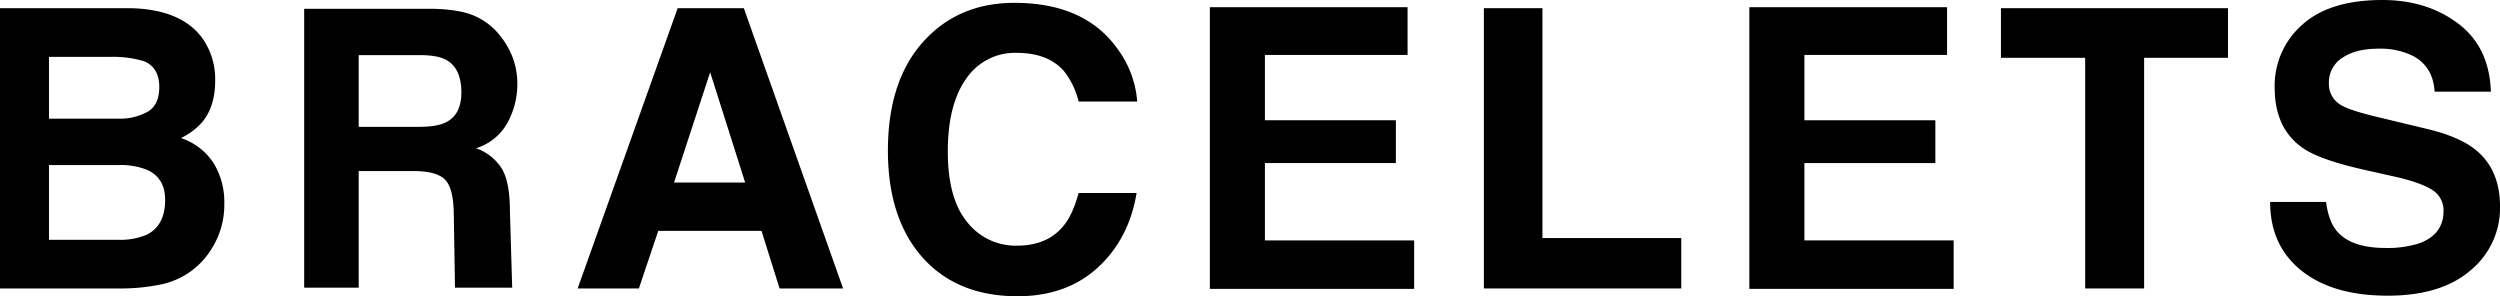
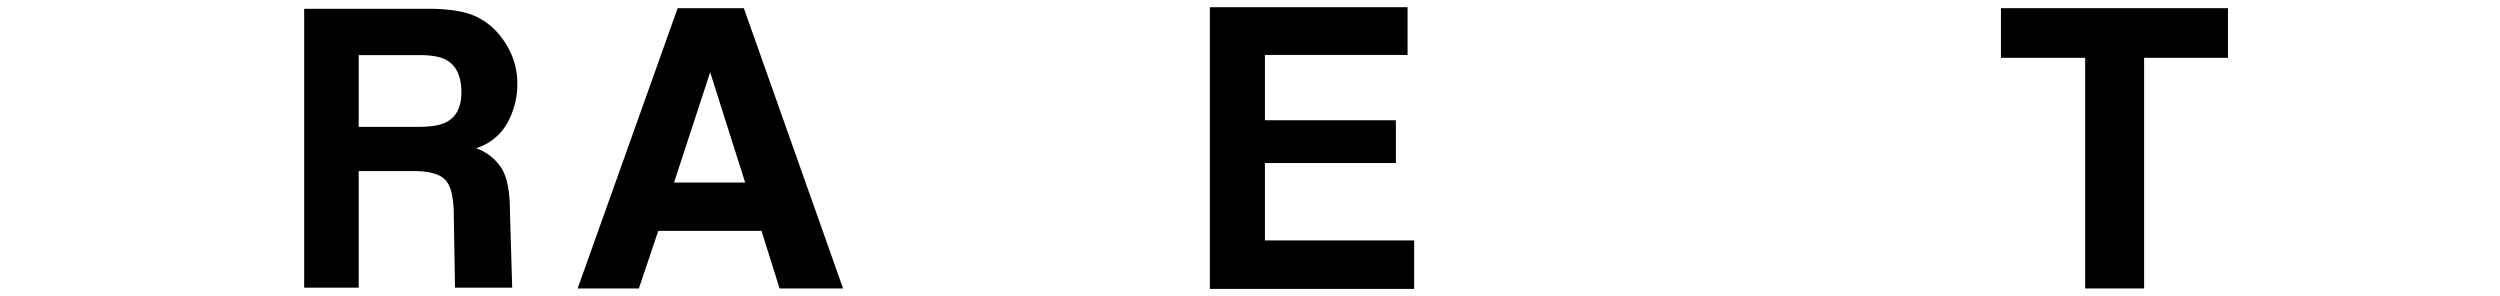
<svg xmlns="http://www.w3.org/2000/svg" width="722.909" height="85.665" viewBox="0 0 722.909 85.665">
  <g id="a044a143-4421-49a0-b314-bacd85277b25" data-name="レイヤー 2">
    <g id="ae527088-df38-499c-87e4-0a7f7422aebc" data-name="レイヤー 1">
-       <path d="M34.729,83.41H0V2.364H37.368q14.9.221,21.113,8.633a20.536,20.536,0,0,1,3.74,12.371q0,7.424-3.74,11.932a19.3,19.3,0,0,1-6.157,4.618A18.081,18.081,0,0,1,61.7,47.066,21.423,21.423,0,0,1,64.86,58.942a23.6,23.6,0,0,1-3.629,12.922A22.441,22.441,0,0,1,46.248,82.311,56.788,56.788,0,0,1,34.729,83.41Zm8.027-51.135q3.3-1.978,3.3-7.092,0-5.662-4.4-7.478a31.141,31.141,0,0,0-9.678-1.265H14.165V34.31h19.9A16.557,16.557,0,0,0,42.756,32.275ZM34.344,47.726H14.165V69.334h19.9a19.546,19.546,0,0,0,8.3-1.429q5.386-2.638,5.388-10.117,0-6.322-5.223-8.687A20.934,20.934,0,0,0,34.344,47.726Z" style="fill:currentColor" />
      <path d="M220.2,66.75H190.348L184.74,83.41H167.035L195.956,2.364H215.09l28.7,81.046H225.427Zm-4.728-13.966-10.118-31.89-10.446,31.89Z" style="fill:currentColor" />
-       <path d="M317.45,77.362q-9.072,8.3-23.2,8.3-17.484,0-27.492-11.217-10.008-11.271-10.006-30.9,0-21.223,11.381-32.715Q278.027.825,293.312.825q20.454,0,29.912,13.416a29.05,29.05,0,0,1,5.608,15.12H311.9a22.882,22.882,0,0,0-4.234-8.8q-4.619-5.278-13.691-5.278a16.972,16.972,0,0,0-14.57,7.45q-5.334,7.45-5.334,21.086T279.7,64.249a17.807,17.807,0,0,0,14.323,6.79q8.907,0,13.581-5.829,2.584-3.133,4.289-9.4h16.77Q326.467,69.06,317.45,77.362Z" style="fill:currentColor" />
-       <path d="M429.083,2.364h16.934V68.839h40.138V83.41H429.083Z" style="fill:currentColor" />
      <path d="M644.248,2.364V16.715H620V83.41H602.956V16.715H578.6V2.364Z" style="fill:currentColor" />
-       <path d="M689.754,71.7a29.817,29.817,0,0,0,9.732-1.32q7.094-2.529,7.093-9.4a6.939,6.939,0,0,0-3.518-6.213q-3.52-2.145-11.052-3.794l-8.578-1.925q-12.647-2.858-17.485-6.212-8.193-5.61-8.192-17.541A23.423,23.423,0,0,1,665.671,7.2Q673.59,0,688.93,0q12.81,0,21.856,6.791T720.27,26.5H704q-.441-7.312-6.378-10.392a21.406,21.406,0,0,0-9.842-2.034q-6.544,0-10.447,2.639a8.4,8.4,0,0,0-3.9,7.368,6.973,6.973,0,0,0,3.849,6.488q2.473,1.43,10.557,3.354L701.8,37.279q9.181,2.2,13.855,5.883,7.259,5.72,7.258,16.55a23.355,23.355,0,0,1-8.494,18.447q-8.5,7.341-24,7.341-15.836,0-24.907-7.231t-9.072-19.876H672.6q.768,5.554,3.024,8.3Q679.748,71.7,689.754,71.7Z" style="fill:currentColor" />
      <path d="M131.569,83.188l-.354-21.423q-.1-7.385-2.551-9.845t-9.189-2.462H103.722v33.73H87.958V2.536H124.88q7.914.158,12.179,1.99a19.079,19.079,0,0,1,7.226,5.394,24.027,24.027,0,0,1,3.881,6.494,21.652,21.652,0,0,1,1.43,8.117,23.127,23.127,0,0,1-2.775,10.814,15.514,15.514,0,0,1-9.164,7.515,14.417,14.417,0,0,1,7.566,6.1q2.226,3.954,2.226,12.071l.659,22.156ZM103.722,15.943V36.68H121.08q5.172,0,7.759-1.256,4.575-2.2,4.575-8.693,0-7.019-4.426-9.427-2.487-1.36-7.46-1.361Z" style="fill:currentColor" />
      <path d="M407.019,15.887H365.765V34.771h37.869V47.146H365.765V69.52h43.158V83.536H349.846V2.083h57.173Z" style="fill:currentColor" />
-       <path d="M563.019,15.887H521.765V34.771h37.869V47.146H521.765V69.52h43.158V83.536H505.846V2.083h57.173Z" style="fill:currentColor" />
    </g>
  </g>
</svg>